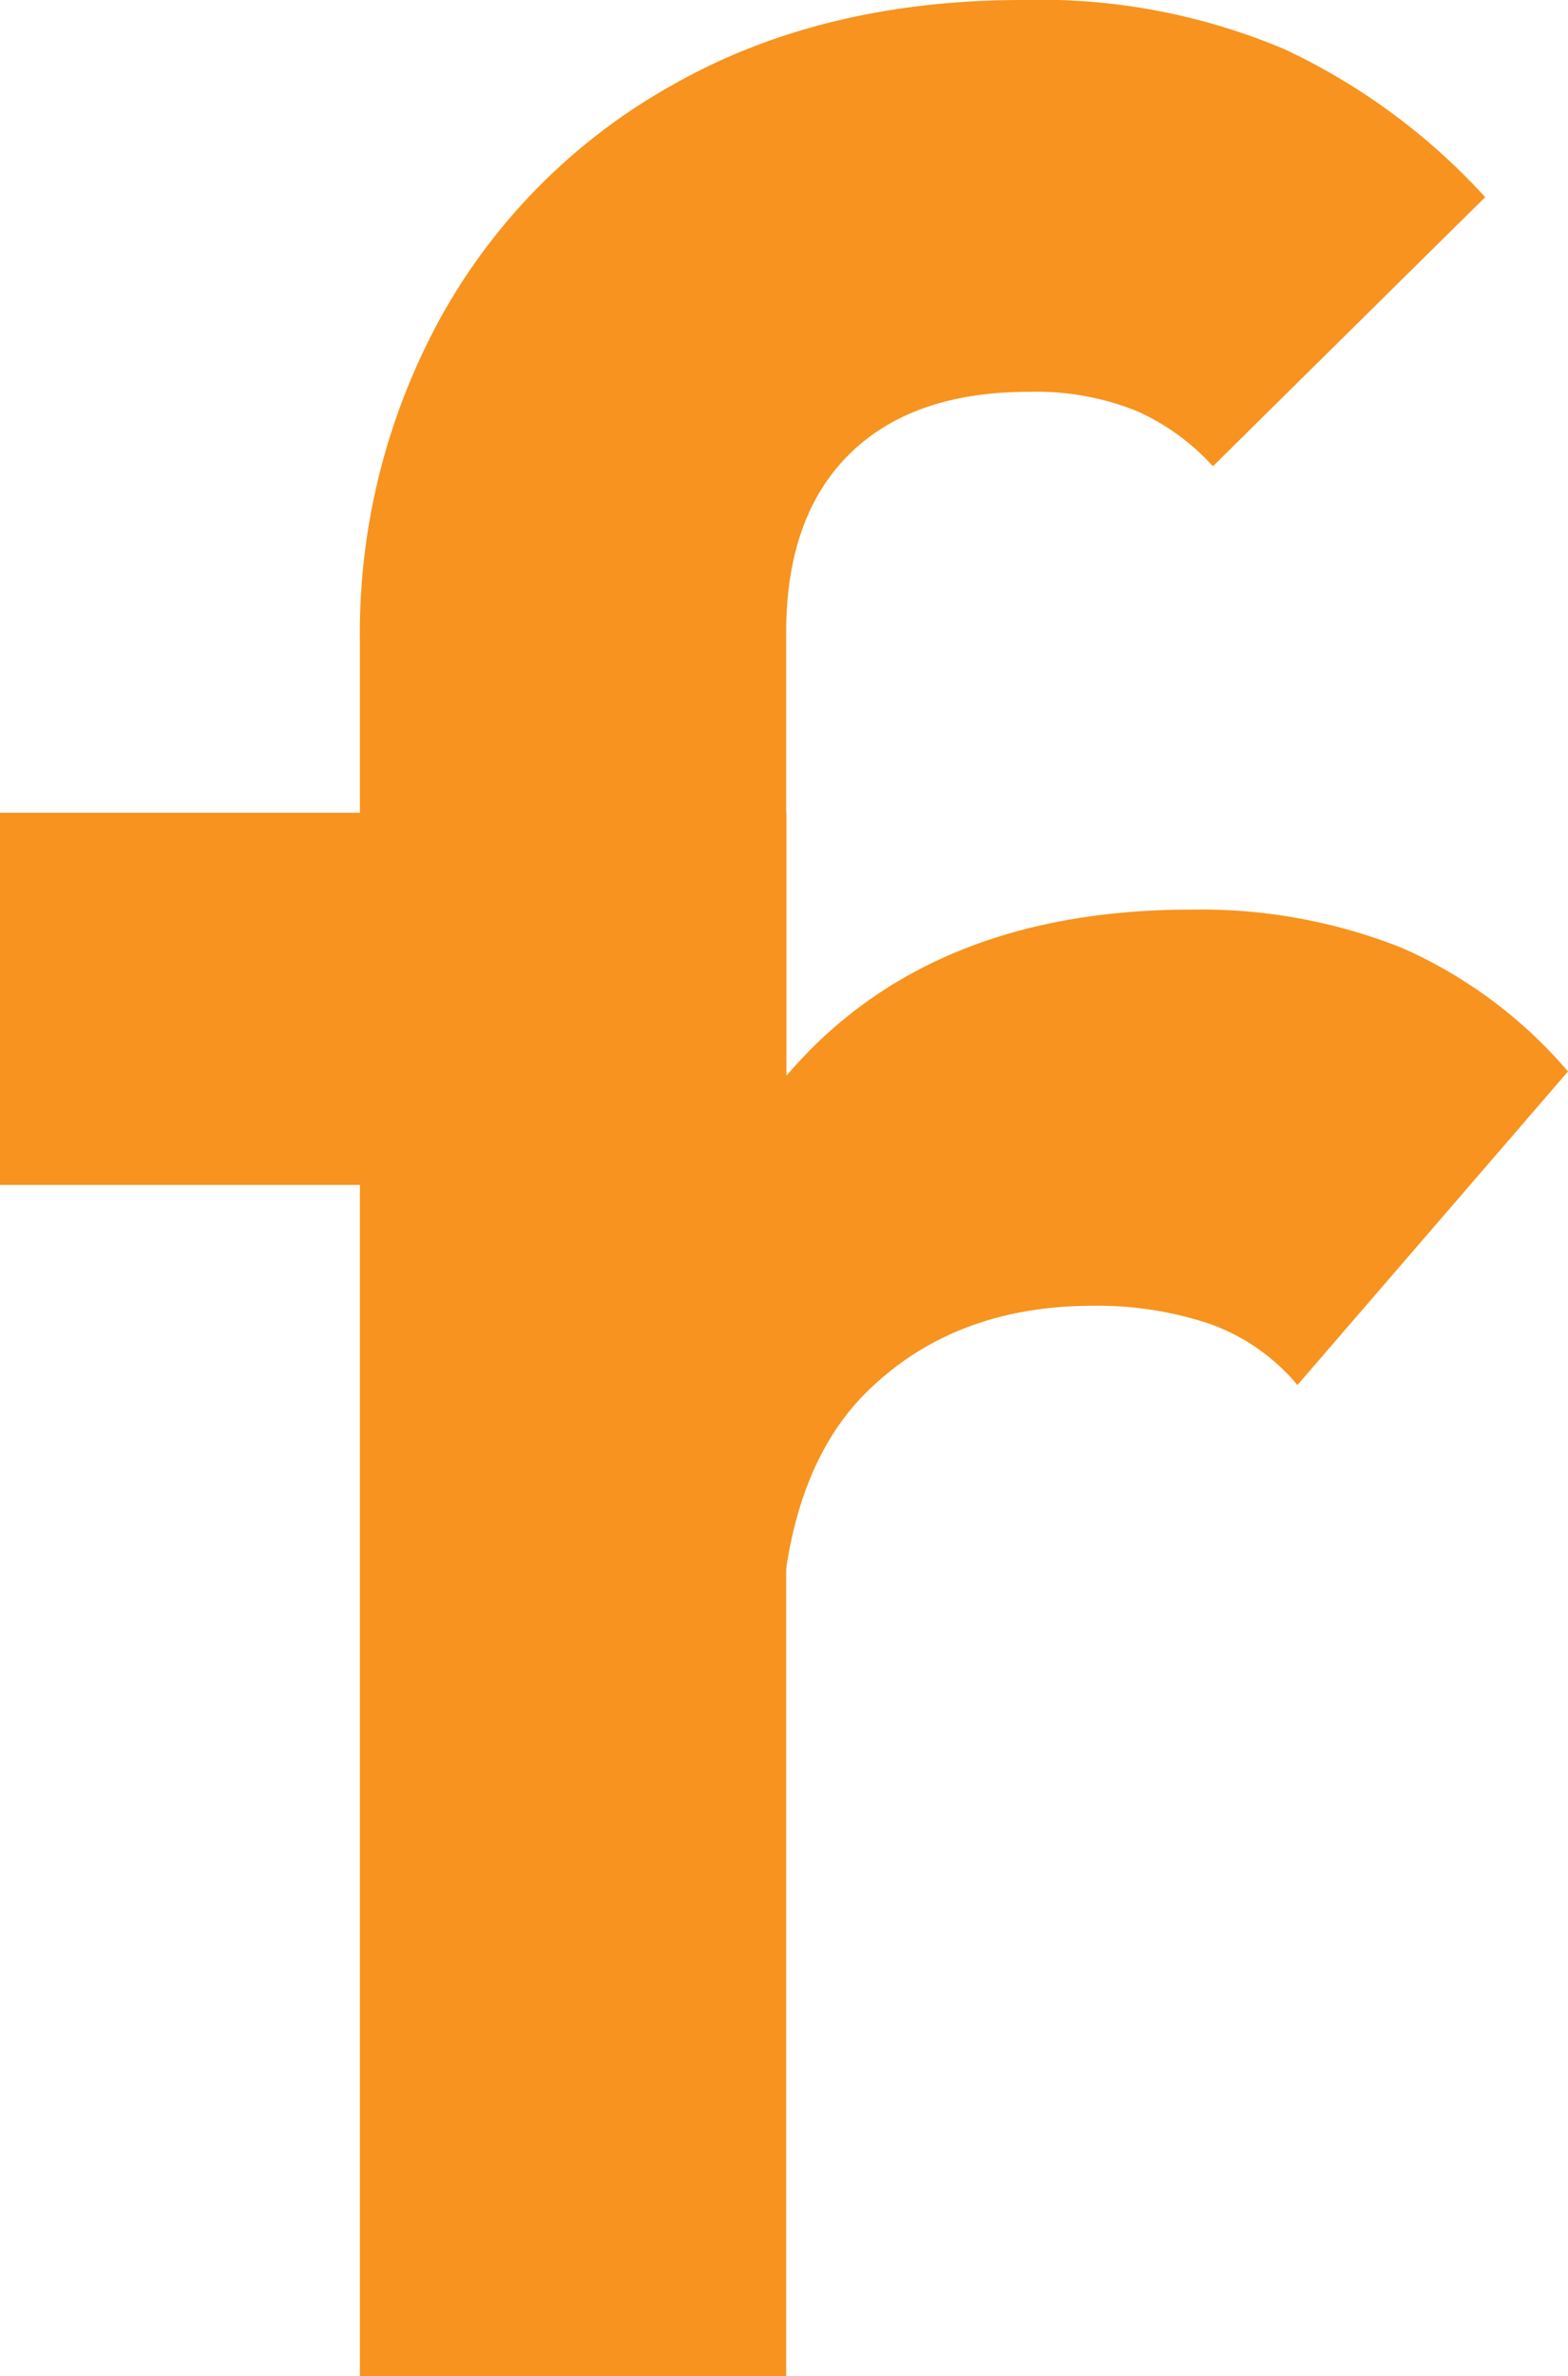
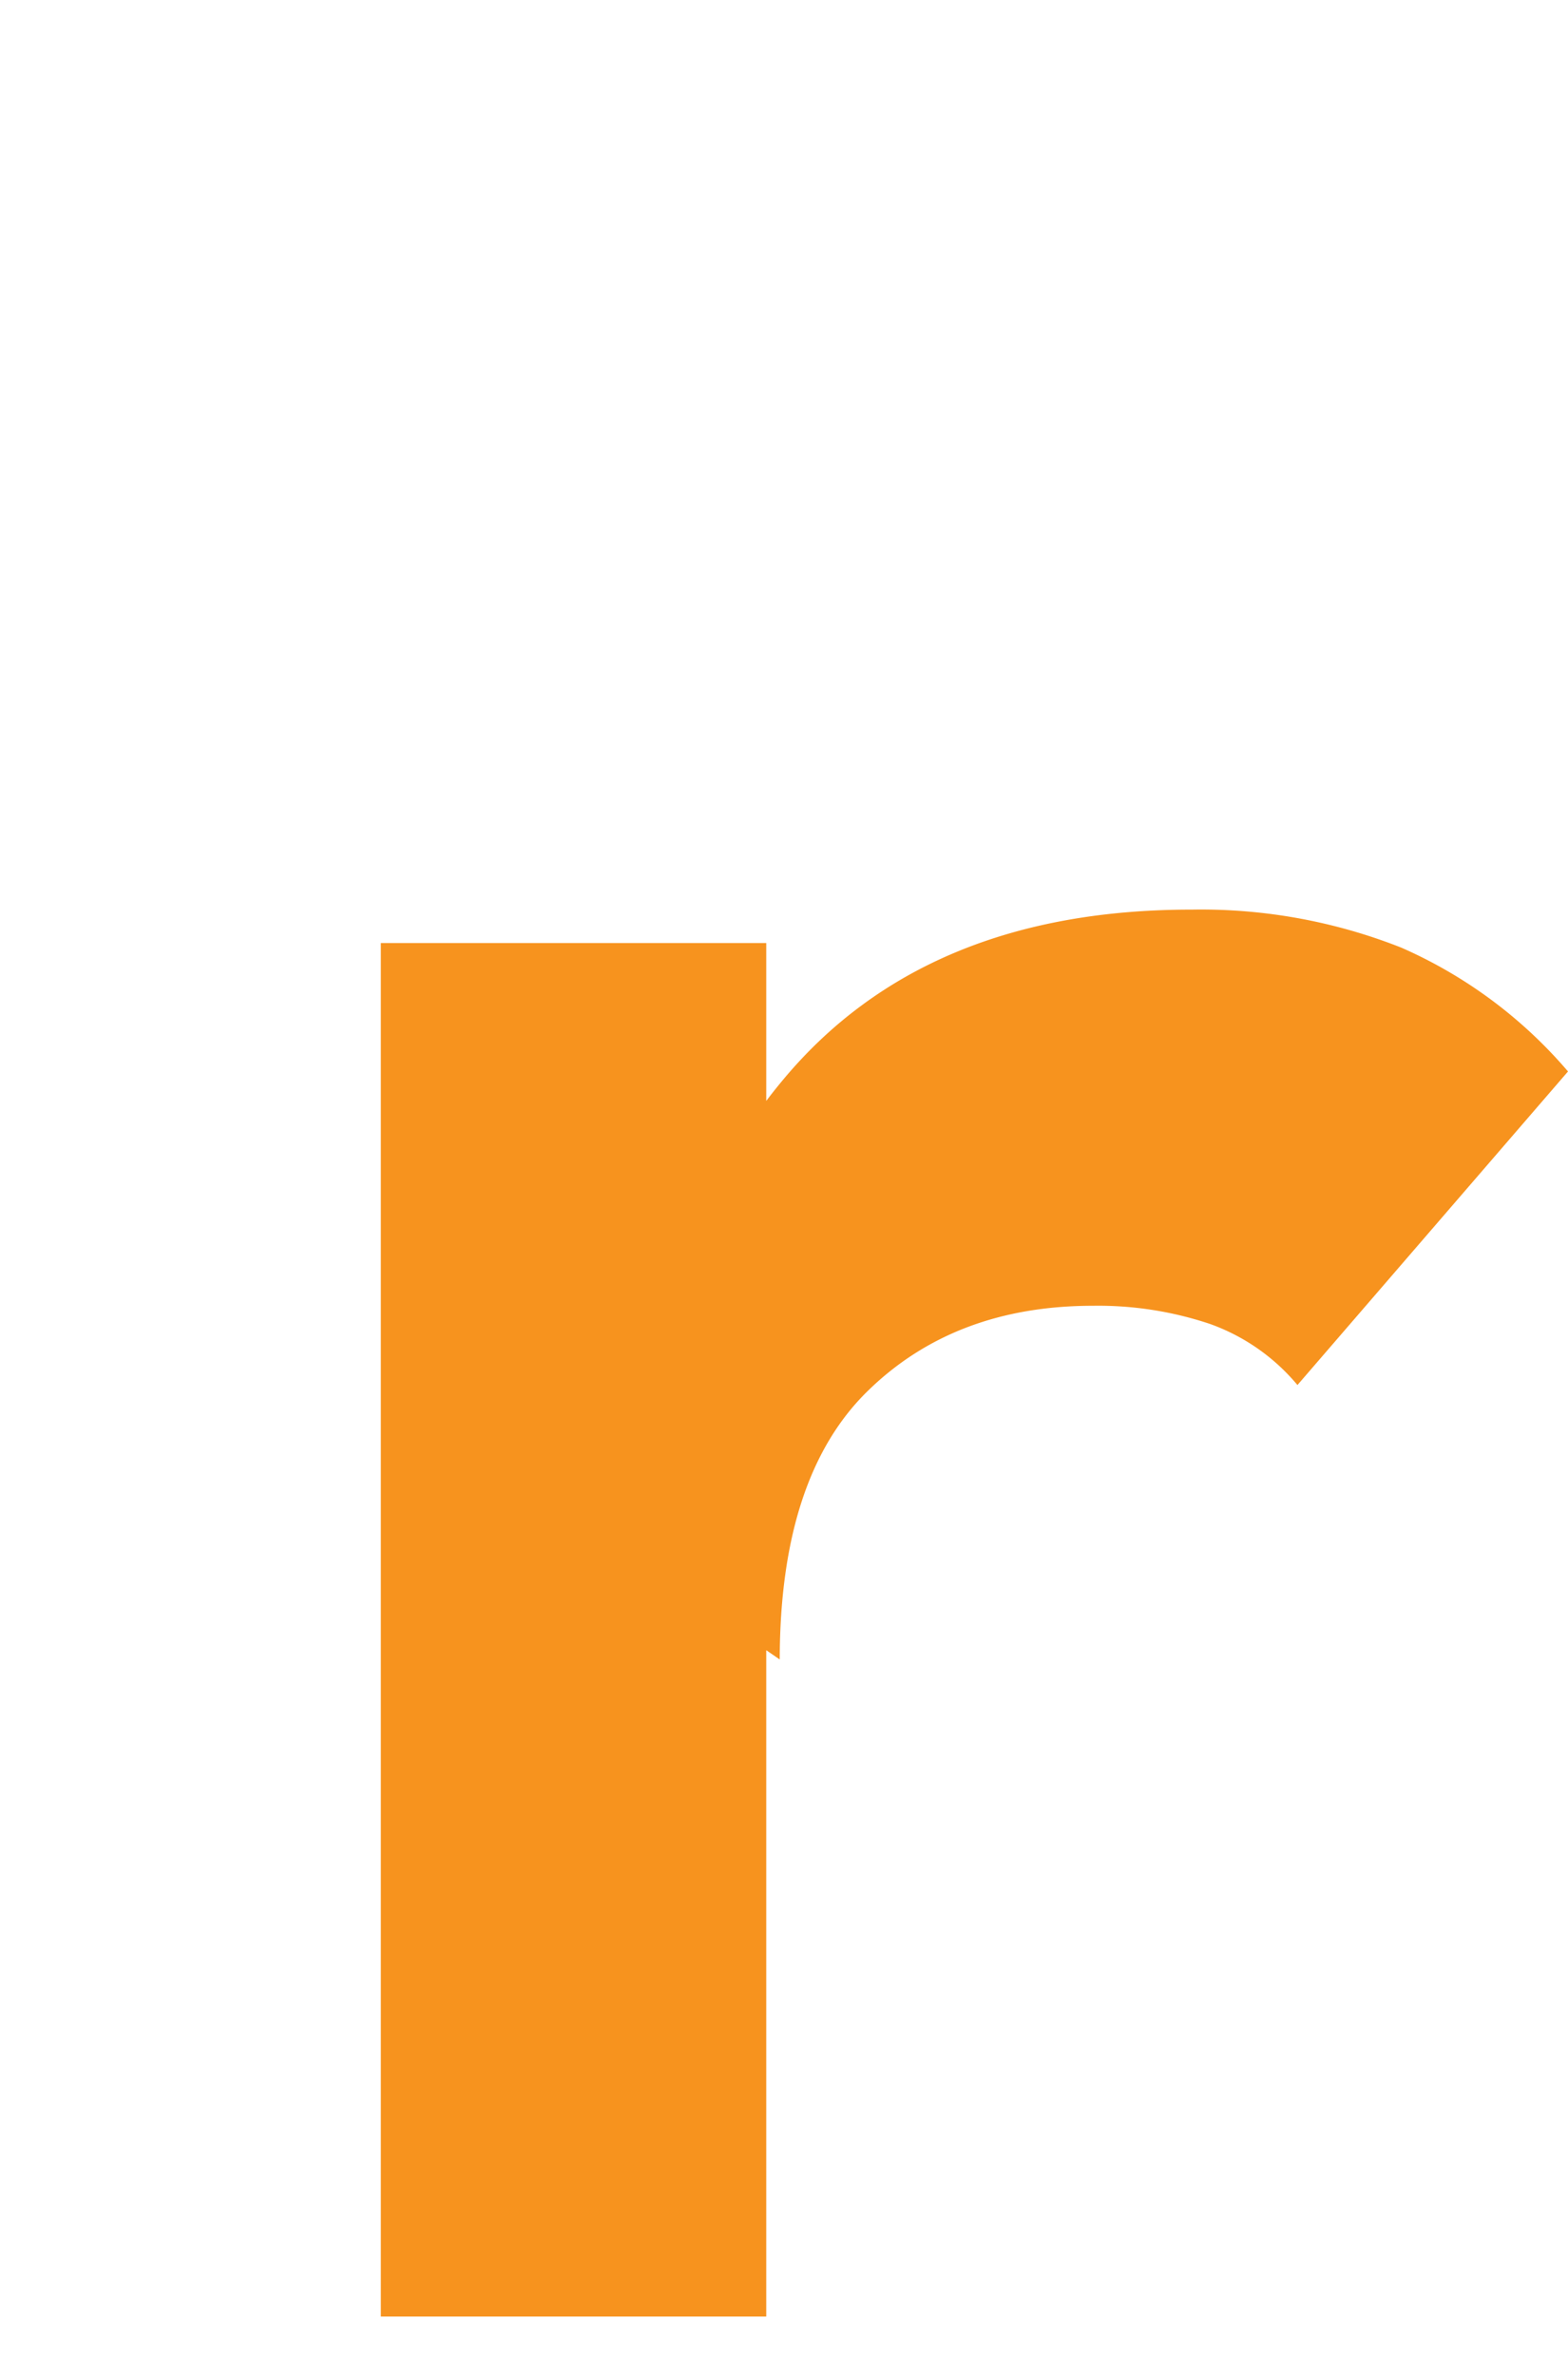
<svg xmlns="http://www.w3.org/2000/svg" viewBox="0 0 126.69 191.87">
  <defs>
    <style>.cls-1{fill:#f7931e;}</style>
  </defs>
  <g id="Layer_2" data-name="Layer 2">
    <g id="Layer_1-2" data-name="Layer 1">
-       <path class="cls-1" d="M0,95.68V65.63H63.54V95.68Zm29.08,96.19V52a53,53,0,0,1,6.67-26.62A48.32,48.32,0,0,1,54.43,6.81Q66.46,0,82.66,0a50.65,50.65,0,0,1,21.18,4A51.57,51.57,0,0,1,120,15.92L98,37.65a18.38,18.38,0,0,0-6.13-4.45,21.72,21.72,0,0,0-8.76-1.56q-9.42,0-14.52,5.07t-5.07,14.5V191.87Z" />
      <path class="cls-1" d="M30.77,187.06V76.15H61.91V187.06ZM63,134l-13.6-9.32q2.41-23.74,13.87-37.49T96.3,73.45a44,44,0,0,1,16.92,3.07,37.52,37.52,0,0,1,13.47,10l-21.86,25.32a16.37,16.37,0,0,0-7.06-4.93,28.44,28.44,0,0,0-9.46-1.47q-11.2,0-18.25,6.93T63,134.05Z" />
    </g>
  </g>
</svg>